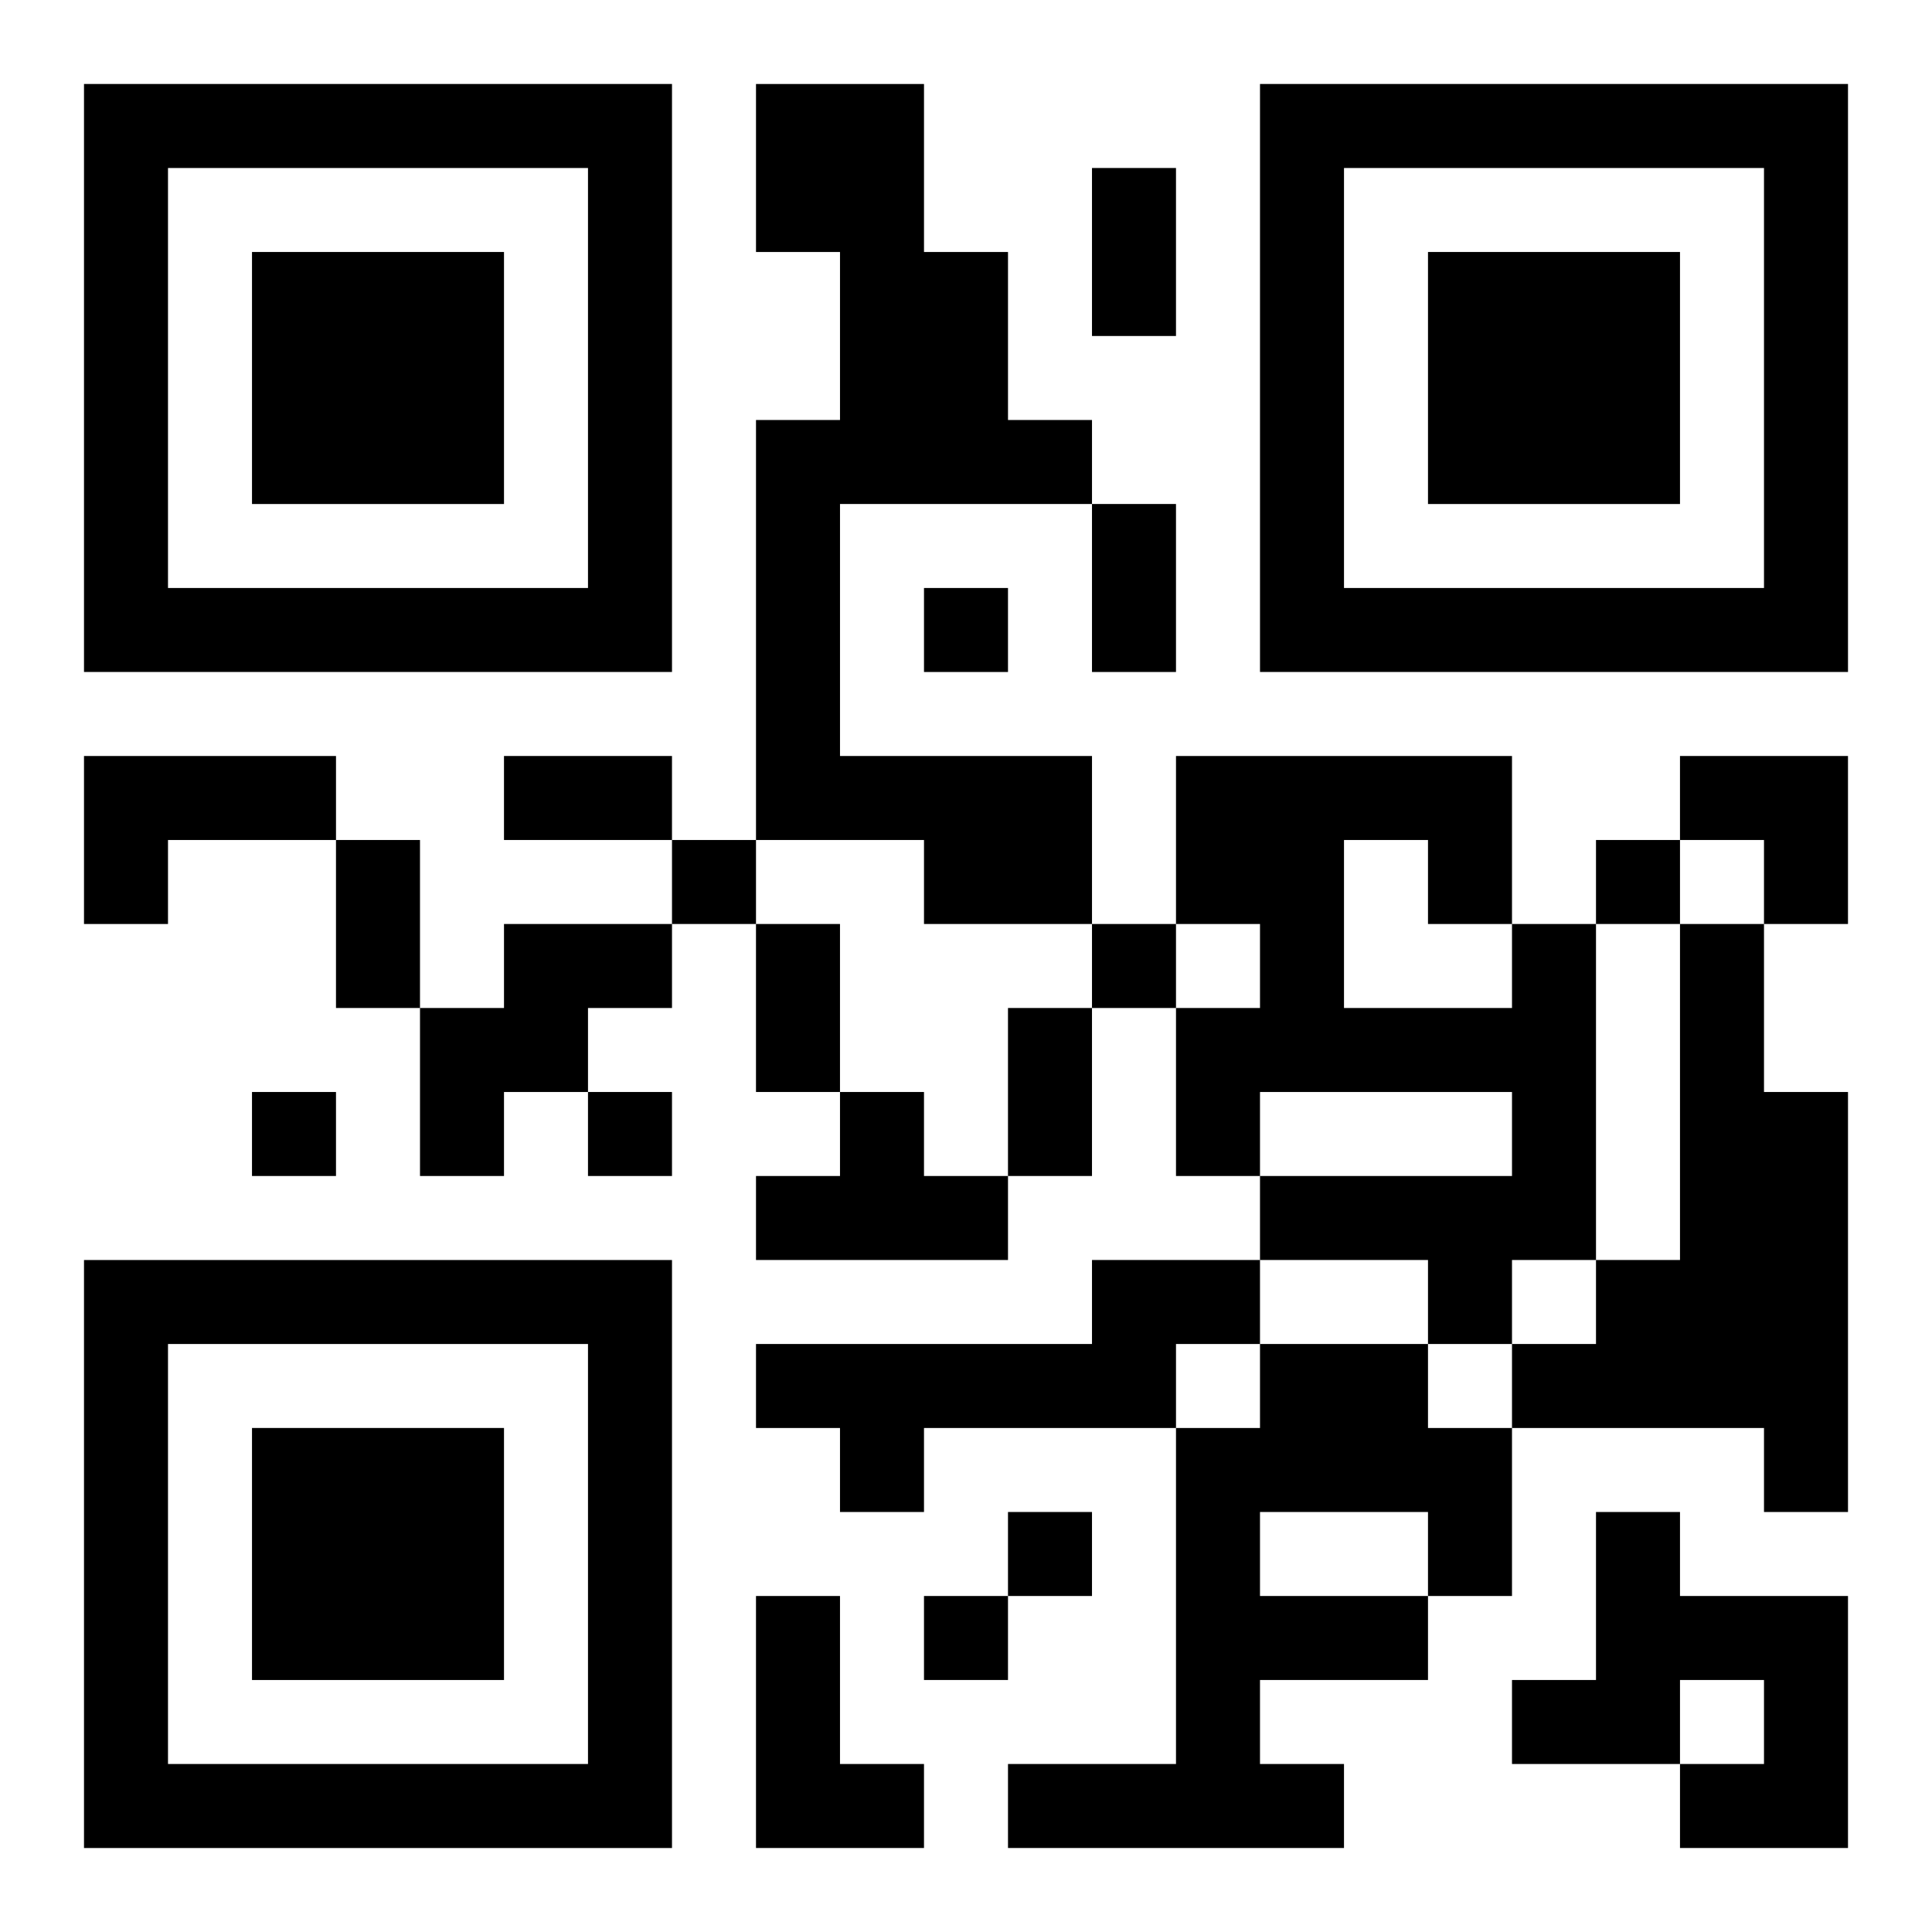
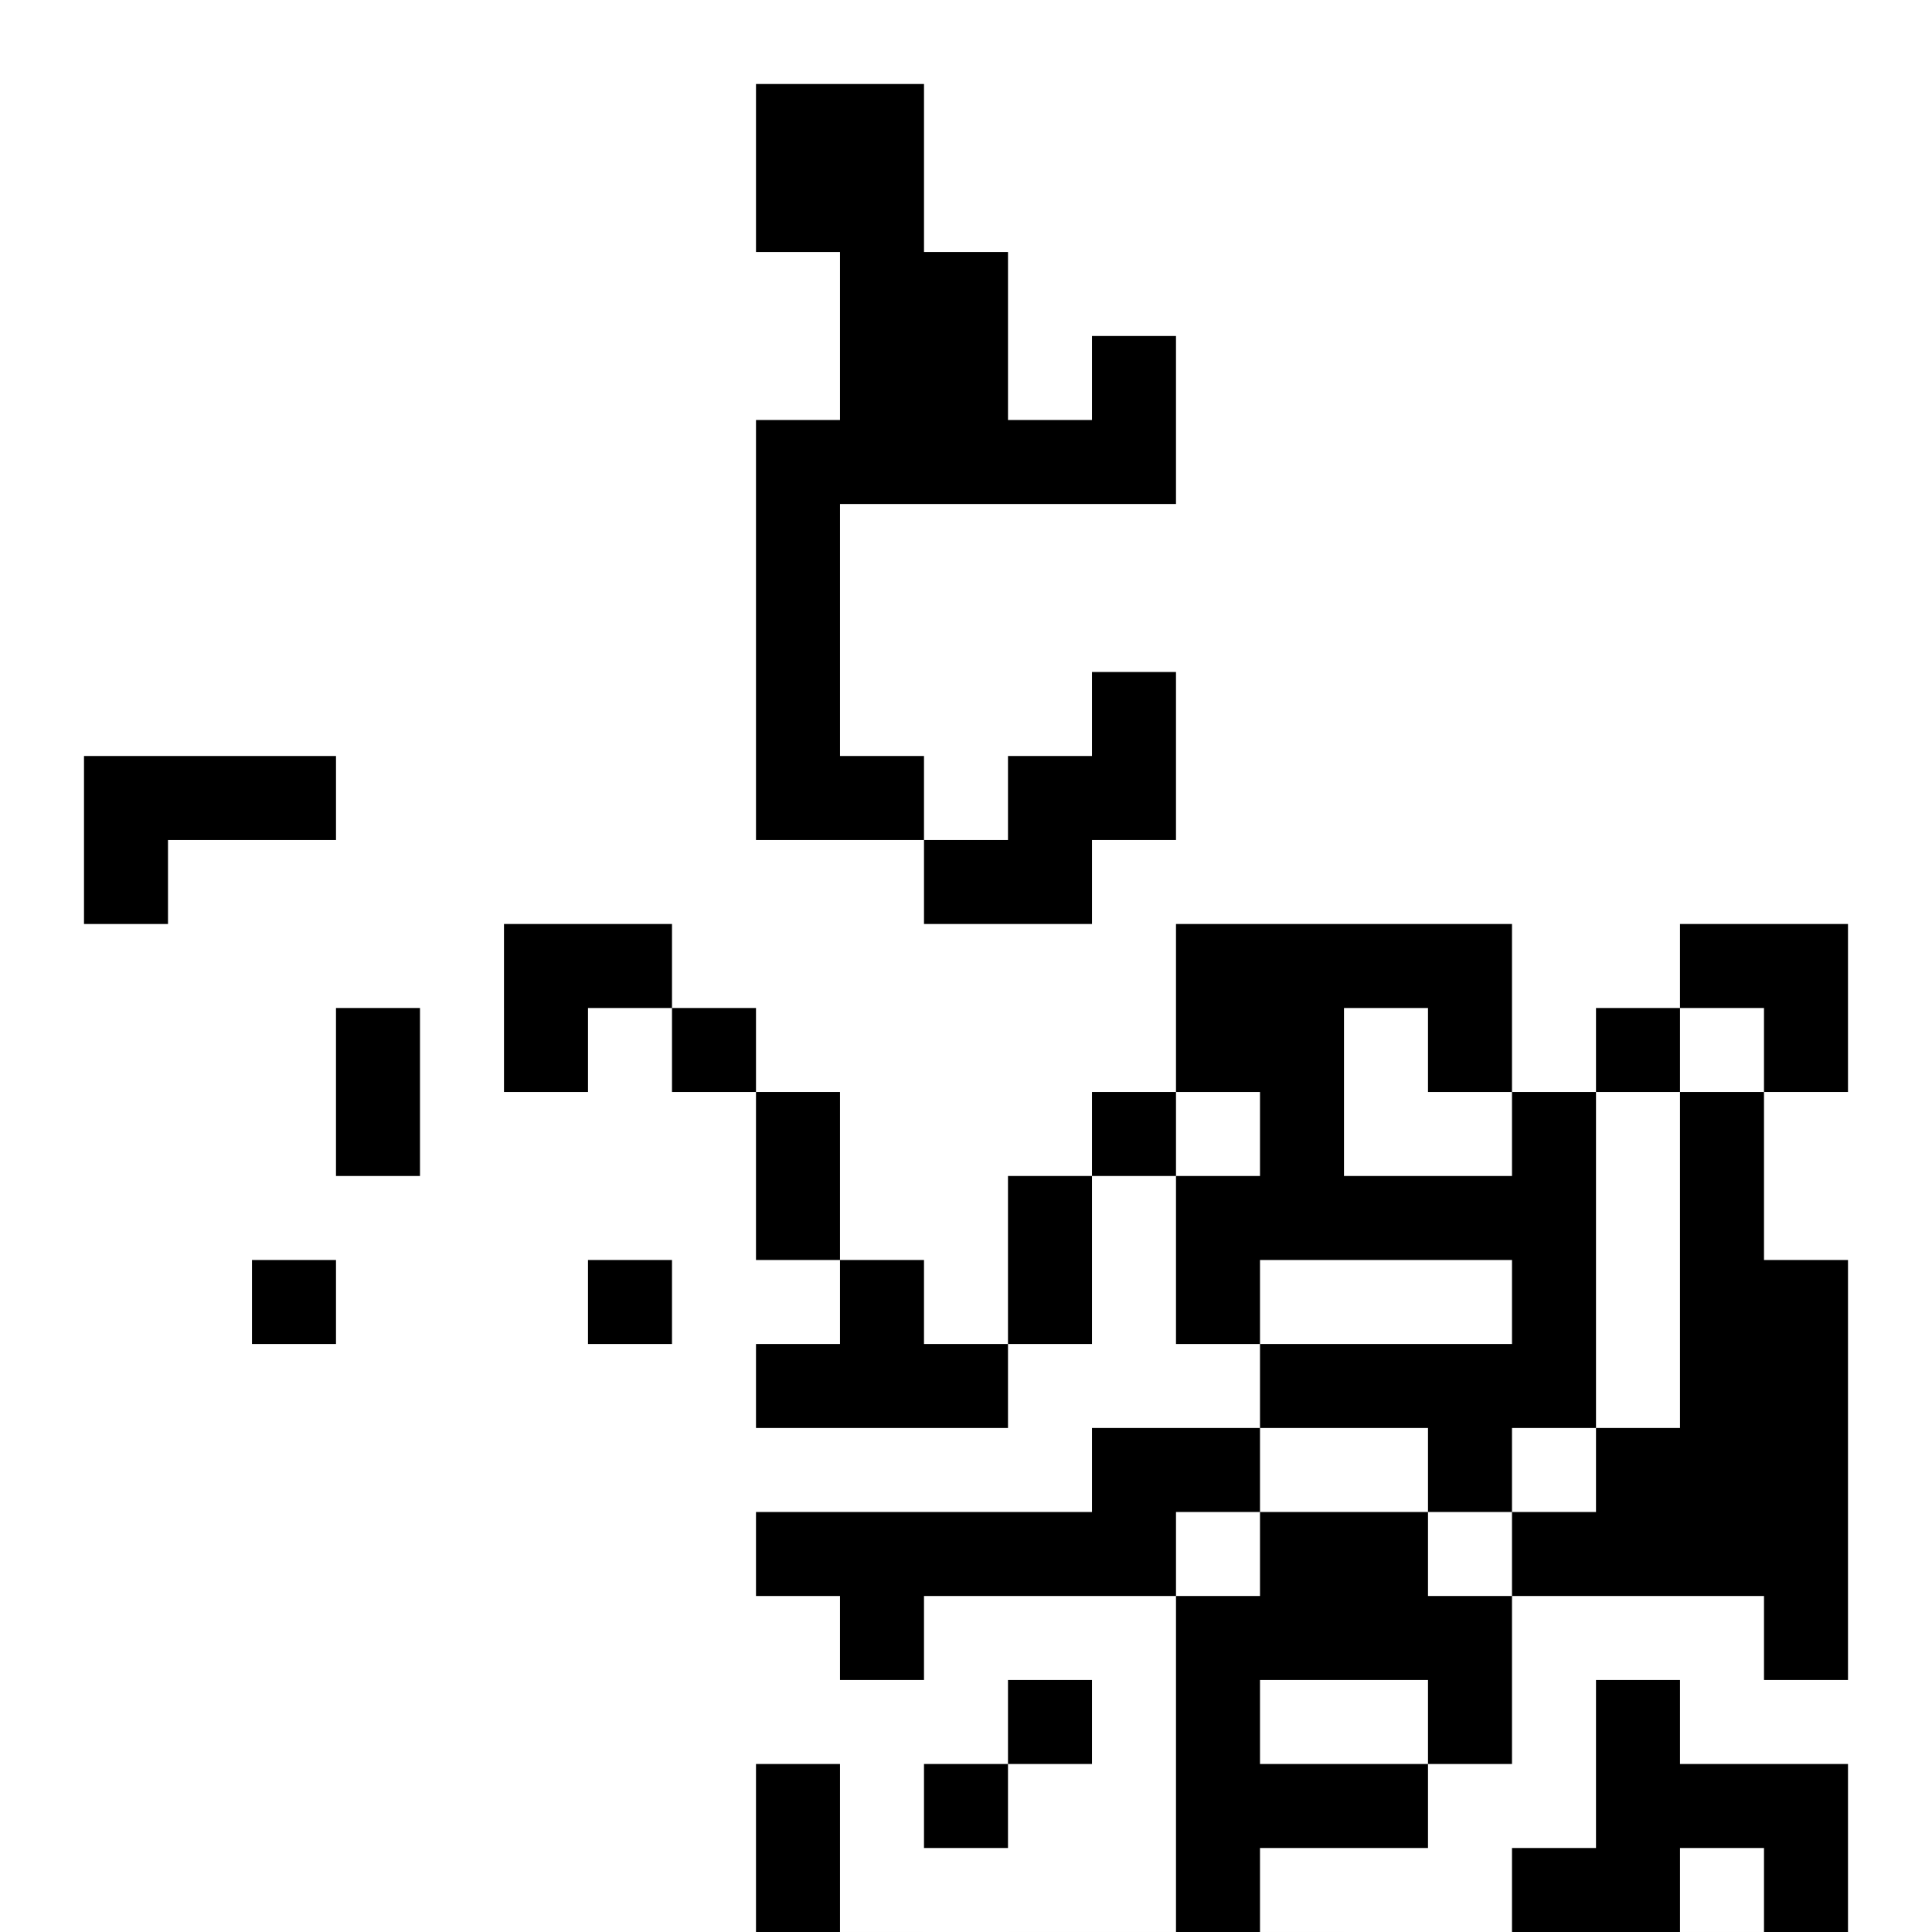
<svg xmlns="http://www.w3.org/2000/svg" xmlns:xlink="http://www.w3.org/1999/xlink" width="250" height="250" baseProfile="full" version="1.1" viewBox="-1 -1 23 23">
  <symbol id="a">
-     <path d="m0 7v7h7v-7h-7zm1 1h5v5h-5v-5zm1 1v3h3v-3h-3z" />
-   </symbol>
+     </symbol>
  <use y="-7" xlink:href="#a" />
  <use y="7" xlink:href="#a" />
  <use x="14" y="-7" xlink:href="#a" />
-   <path d="m8 0h2v2h1v2h1v1h-3v3h3v2h-2v-1h-2v-5h1v-2h-1v-2m-8 8h3v1h-2v1h-1v-2m5 2h2v1h-1v1h-1v1h-1v-2h1v-1m12 0h1v4h-1v1h-1v-1h-2v-1h3v-1h-3v1h-1v-2h1v-1h-1v-2h4v2m-2-1v2h2v-1h-1v-1h-1m4 1h1v2h1v5h-1v-1h-3v-1h1v-1h1v-4m-10 2h1v1h1v1h-3v-1h1v-1m3 2h2v1h-1v1h-3v1h-1v-1h-1v-1h4v-1m2 1h2v1h1v2h-1v1h-2v1h1v1h-4v-1h2v-4h1v-1m0 2v1h2v-1h-2m4 0h1v1h2v3h-2v-1h1v-1h-1v1h-2v-1h1v-2m-10 1h1v2h1v1h-2v-3m2-12v1h1v-1h-1m-3 3v1h1v-1h-1m11 0v1h1v-1h-1m-6 1v1h1v-1h-1m-10 2v1h1v-1h-1m4 0v1h1v-1h-1m5 5v1h1v-1h-1m-1 1v1h1v-1h-1m2-17h1v2h-1v-2m0 4h1v2h-1v-2m-7 3h2v1h-2v-1m-2 1h1v2h-1v-2m5 1h1v2h-1v-2m3 1h1v2h-1v-2m8-3h2v2h-1v-1h-1z" />
+   <path d="m8 0h2v2h1v2h1v1h-3v3h3v2h-2v-1h-2v-5h1v-2h-1v-2m-8 8h3v1h-2v1h-1v-2m5 2h2v1h-1v1h-1v1h-1h1v-1m12 0h1v4h-1v1h-1v-1h-2v-1h3v-1h-3v1h-1v-2h1v-1h-1v-2h4v2m-2-1v2h2v-1h-1v-1h-1m4 1h1v2h1v5h-1v-1h-3v-1h1v-1h1v-4m-10 2h1v1h1v1h-3v-1h1v-1m3 2h2v1h-1v1h-3v1h-1v-1h-1v-1h4v-1m2 1h2v1h1v2h-1v1h-2v1h1v1h-4v-1h2v-4h1v-1m0 2v1h2v-1h-2m4 0h1v1h2v3h-2v-1h1v-1h-1v1h-2v-1h1v-2m-10 1h1v2h1v1h-2v-3m2-12v1h1v-1h-1m-3 3v1h1v-1h-1m11 0v1h1v-1h-1m-6 1v1h1v-1h-1m-10 2v1h1v-1h-1m4 0v1h1v-1h-1m5 5v1h1v-1h-1m-1 1v1h1v-1h-1m2-17h1v2h-1v-2m0 4h1v2h-1v-2m-7 3h2v1h-2v-1m-2 1h1v2h-1v-2m5 1h1v2h-1v-2m3 1h1v2h-1v-2m8-3h2v2h-1v-1h-1z" />
</svg>